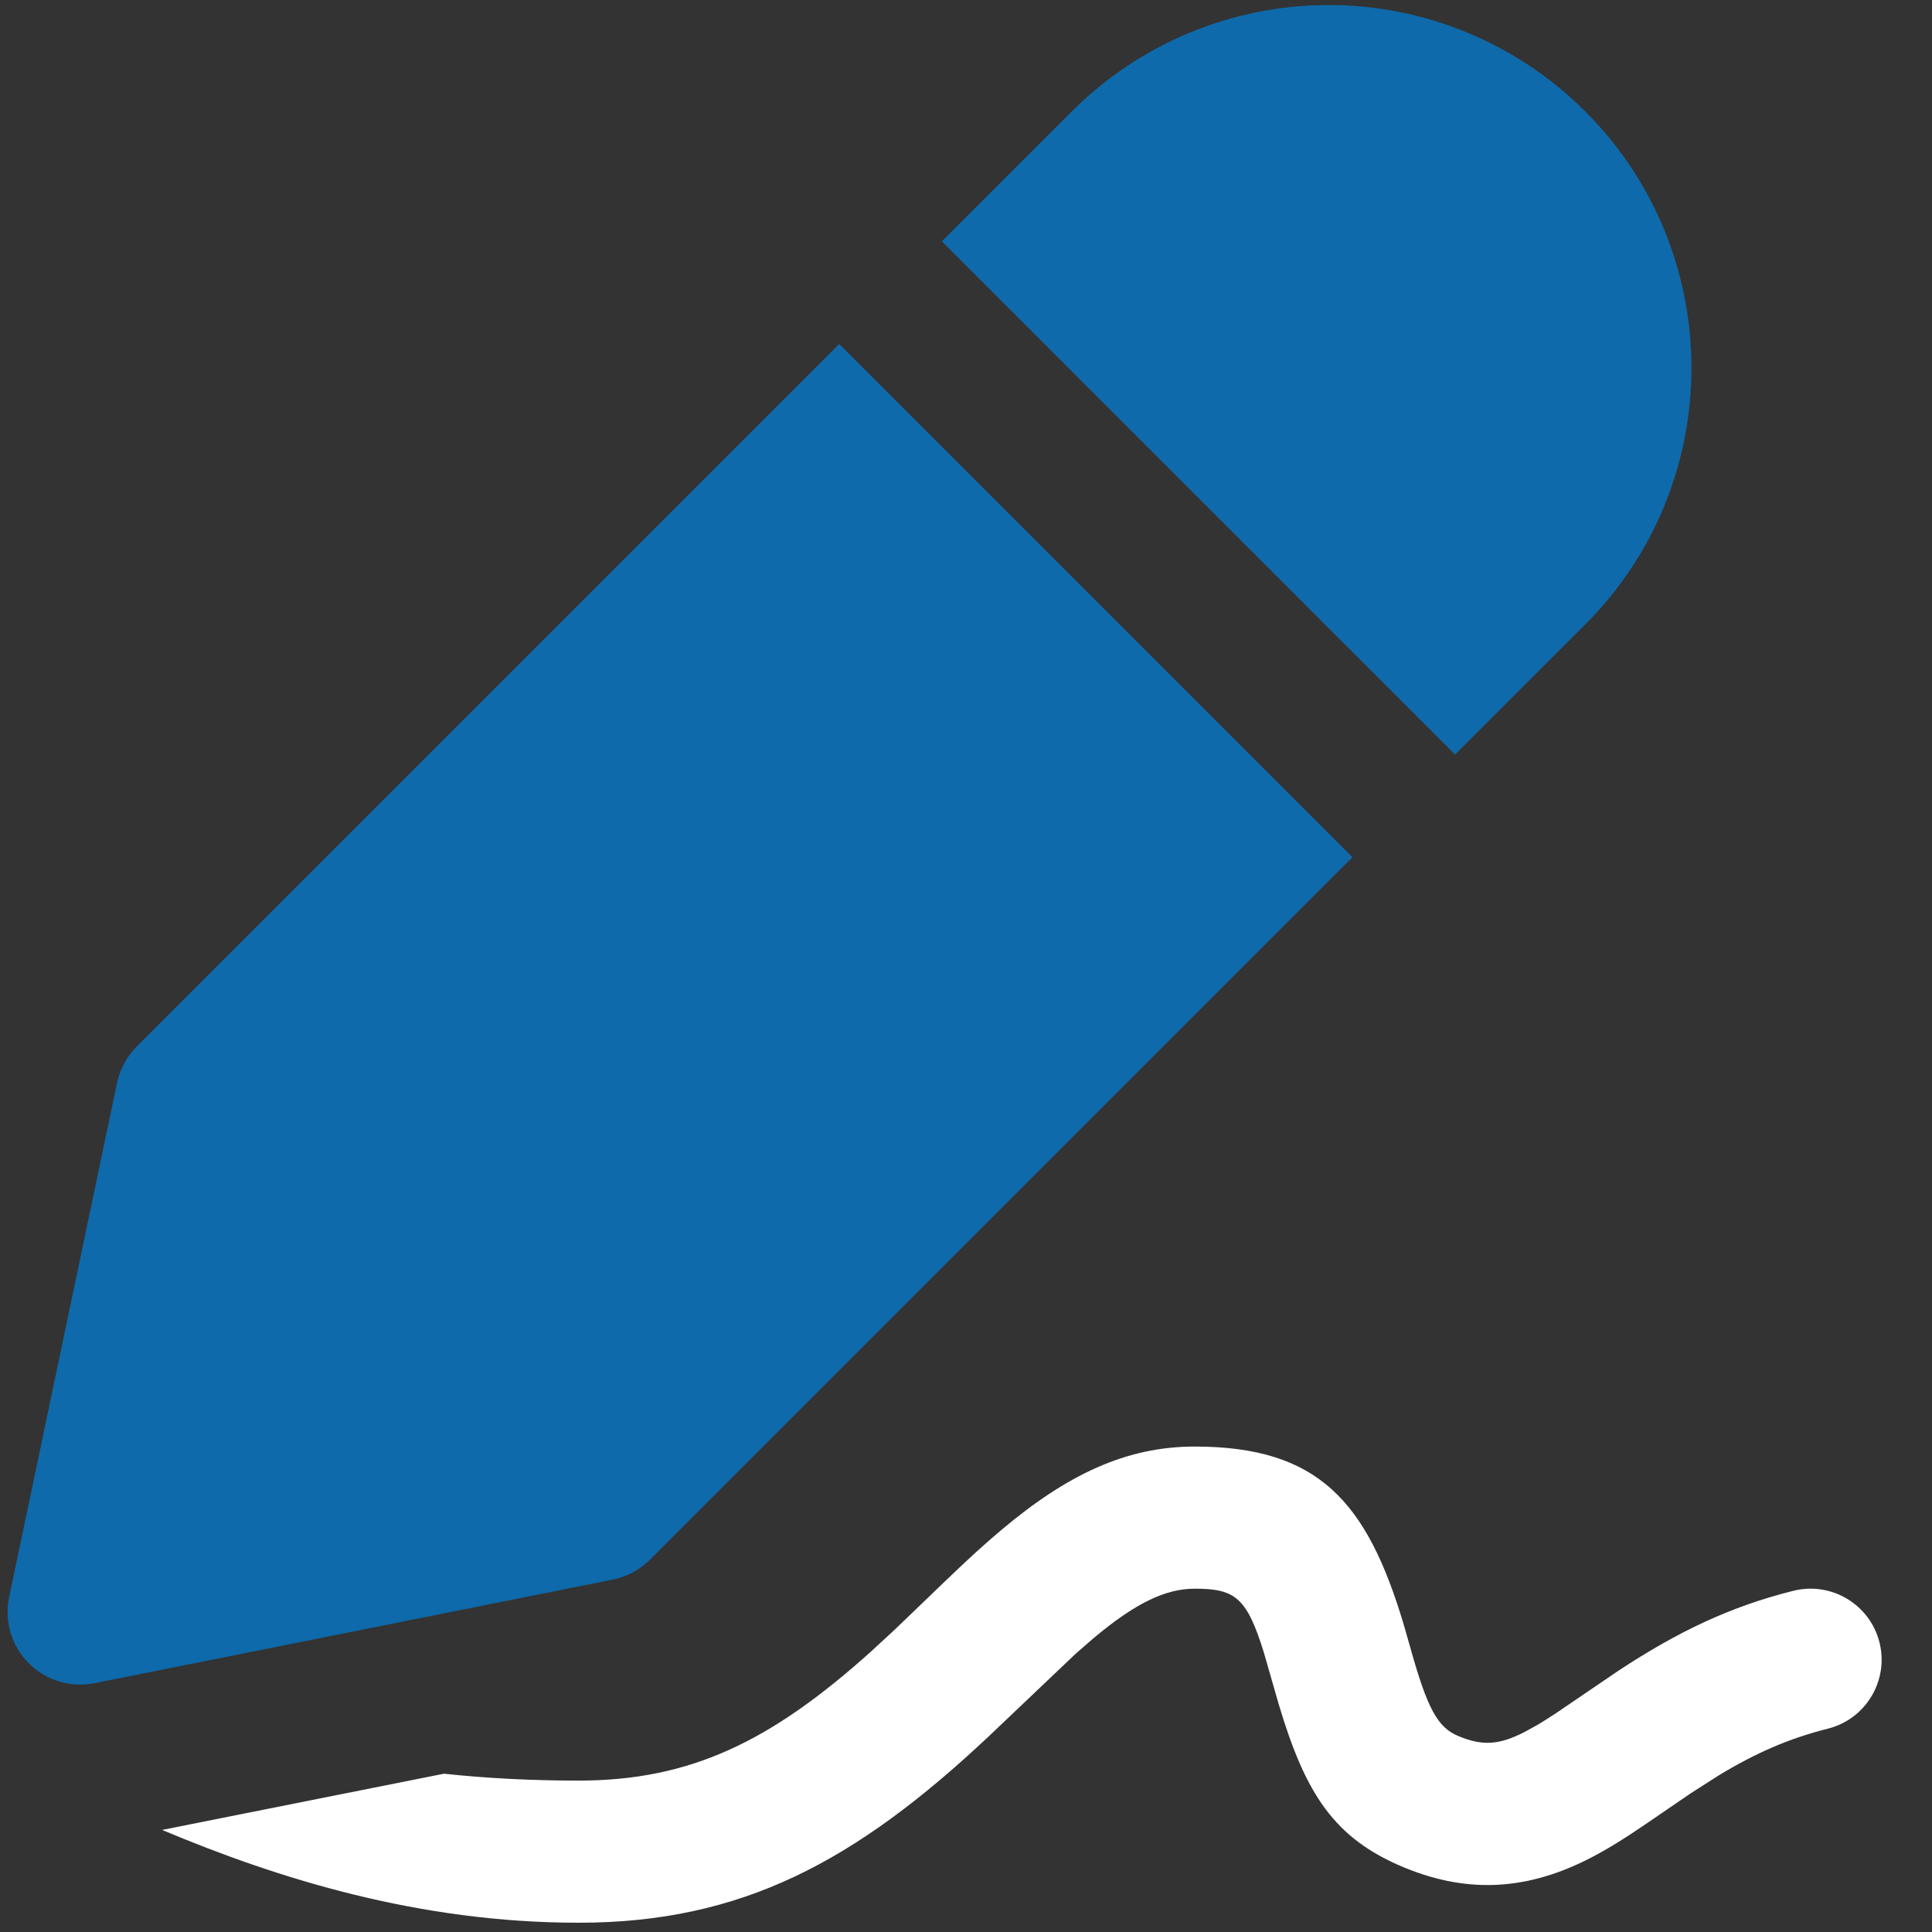
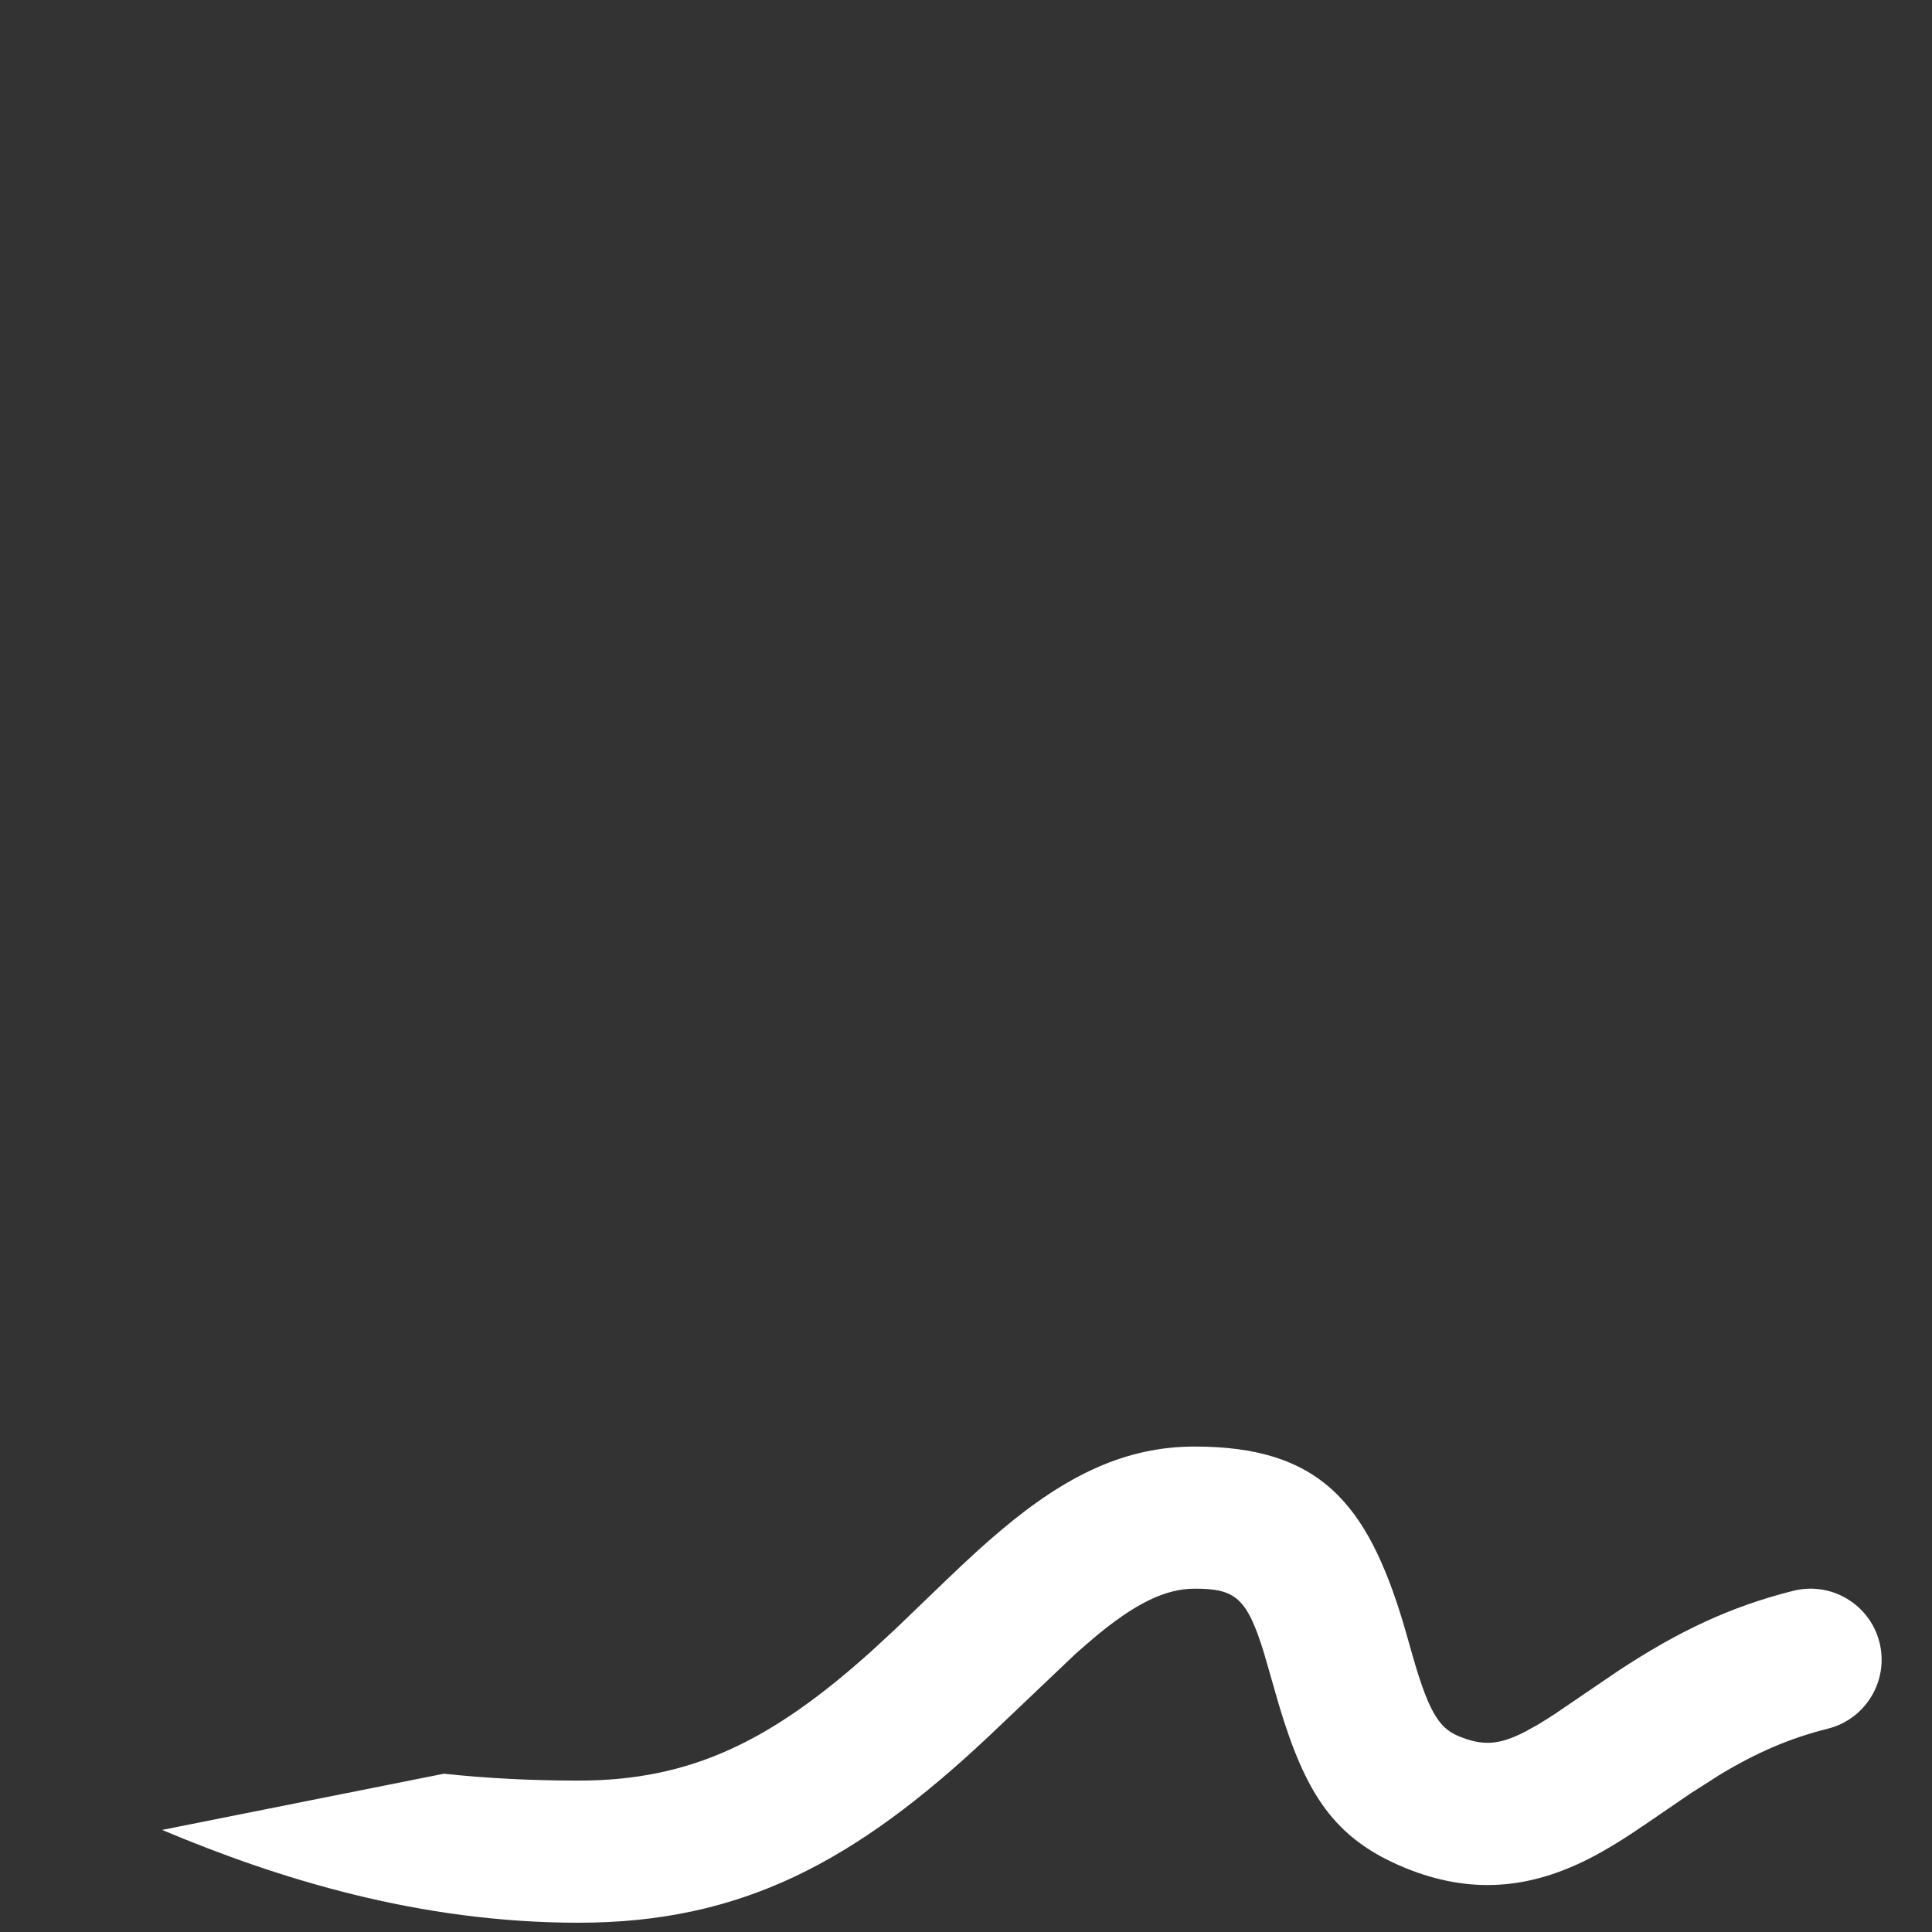
<svg xmlns="http://www.w3.org/2000/svg" width="30" height="30" viewBox="0 0 30 30" fill="none">
  <rect x="0" y="0" width="30" height="30" fill="#333333" stroke="none" />
-   <path fill-rule="evenodd" clip-rule="evenodd" d="M13.031 5.342L2.123 16.25C1.968 16.406 1.861 16.602 1.817 16.816L0.142 24.8C0.064 25.171 0.178 25.557 0.445 25.825C0.711 26.094 1.095 26.211 1.466 26.137L9.516 24.528C9.734 24.484 9.935 24.377 10.092 24.219L21 13.311L13.031 5.342ZM14.624 3.748L22.593 11.717L24.614 9.698C26.815 7.497 26.815 3.929 24.614 1.728C23.557 0.672 22.124 0.078 20.63 0.078C19.134 0.078 17.702 0.672 16.645 1.728L14.624 3.748Z" fill="#0E6AAB" />
  <path d="M18.551 22.462C20.476 22.462 21.226 23.319 21.795 25.22L21.895 25.569C22.164 26.536 22.324 26.826 22.649 26.959C23.03 27.117 23.285 27.094 23.684 26.889L23.901 26.768C23.978 26.721 24.063 26.667 24.159 26.604L25.135 25.94C26.041 25.344 26.855 24.95 27.846 24.702C28.438 24.554 29.037 24.914 29.185 25.505C29.332 26.096 28.973 26.695 28.382 26.843C27.783 26.993 27.266 27.219 26.697 27.563L26.257 27.844L25.552 28.326C25.214 28.556 24.959 28.715 24.693 28.852C23.747 29.338 22.825 29.419 21.808 29C20.713 28.548 20.271 27.852 19.857 26.467L19.628 25.67C19.361 24.803 19.179 24.669 18.551 24.669C18.095 24.669 17.624 24.897 16.979 25.439L16.707 25.675L15.352 26.963C13.28 28.91 11.514 29.856 8.985 29.856C6.504 29.856 4.318 29.172 2.517 28.415L6.894 27.542C7.552 27.613 8.249 27.649 8.985 27.649C10.725 27.649 11.974 27.039 13.526 25.644L13.906 25.293L14.688 24.541C15.036 24.207 15.297 23.968 15.56 23.748C16.566 22.904 17.48 22.462 18.551 22.462Z" fill="white" />
</svg>